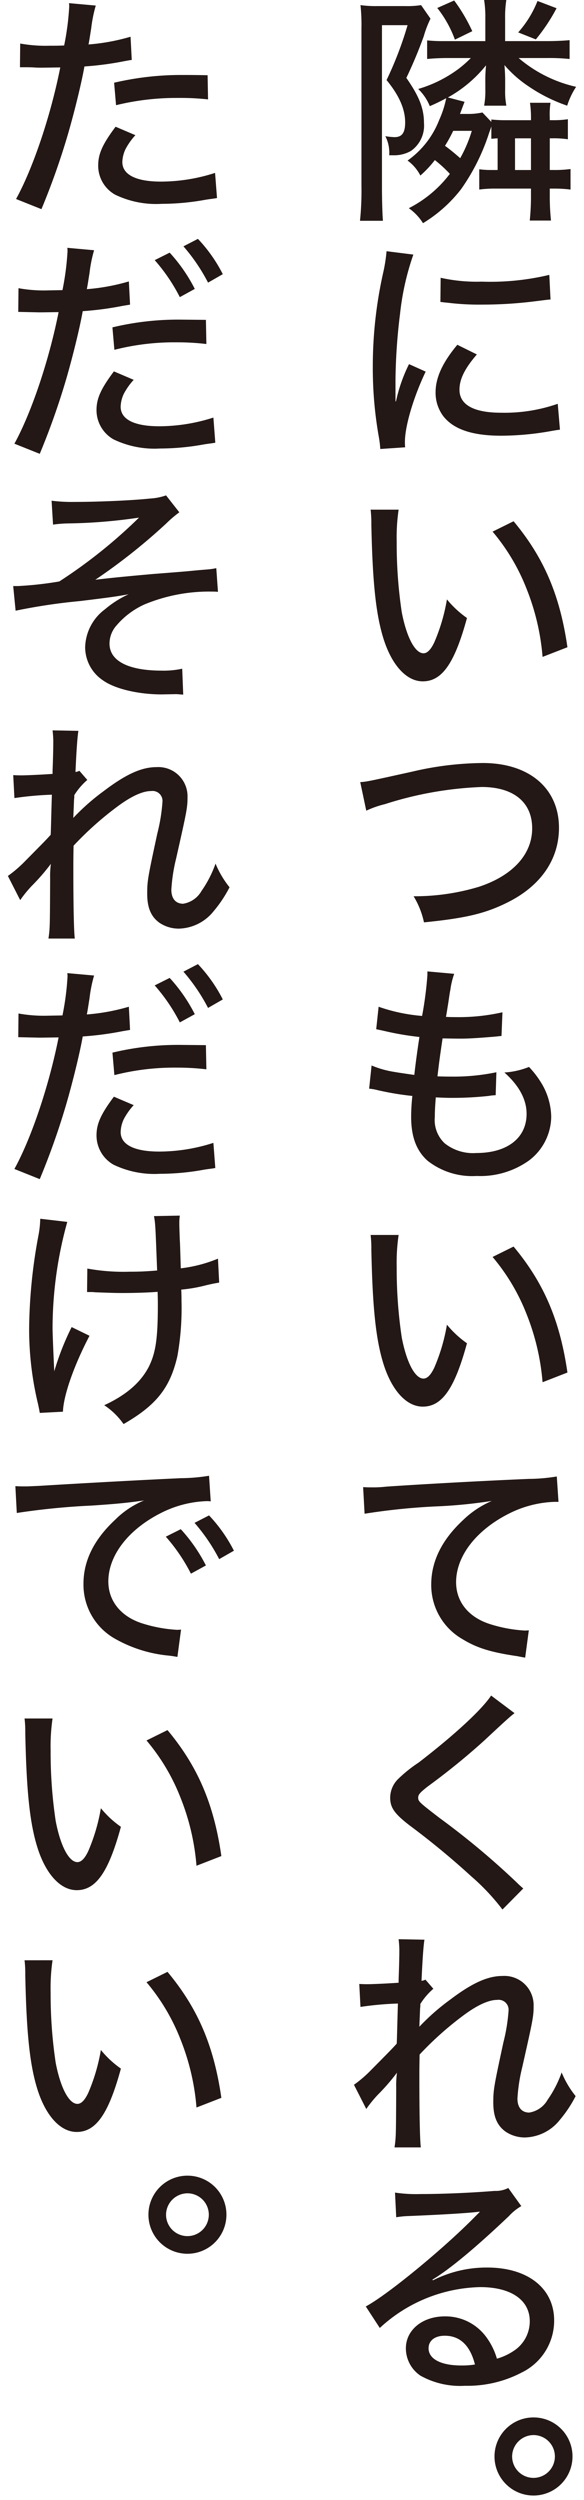
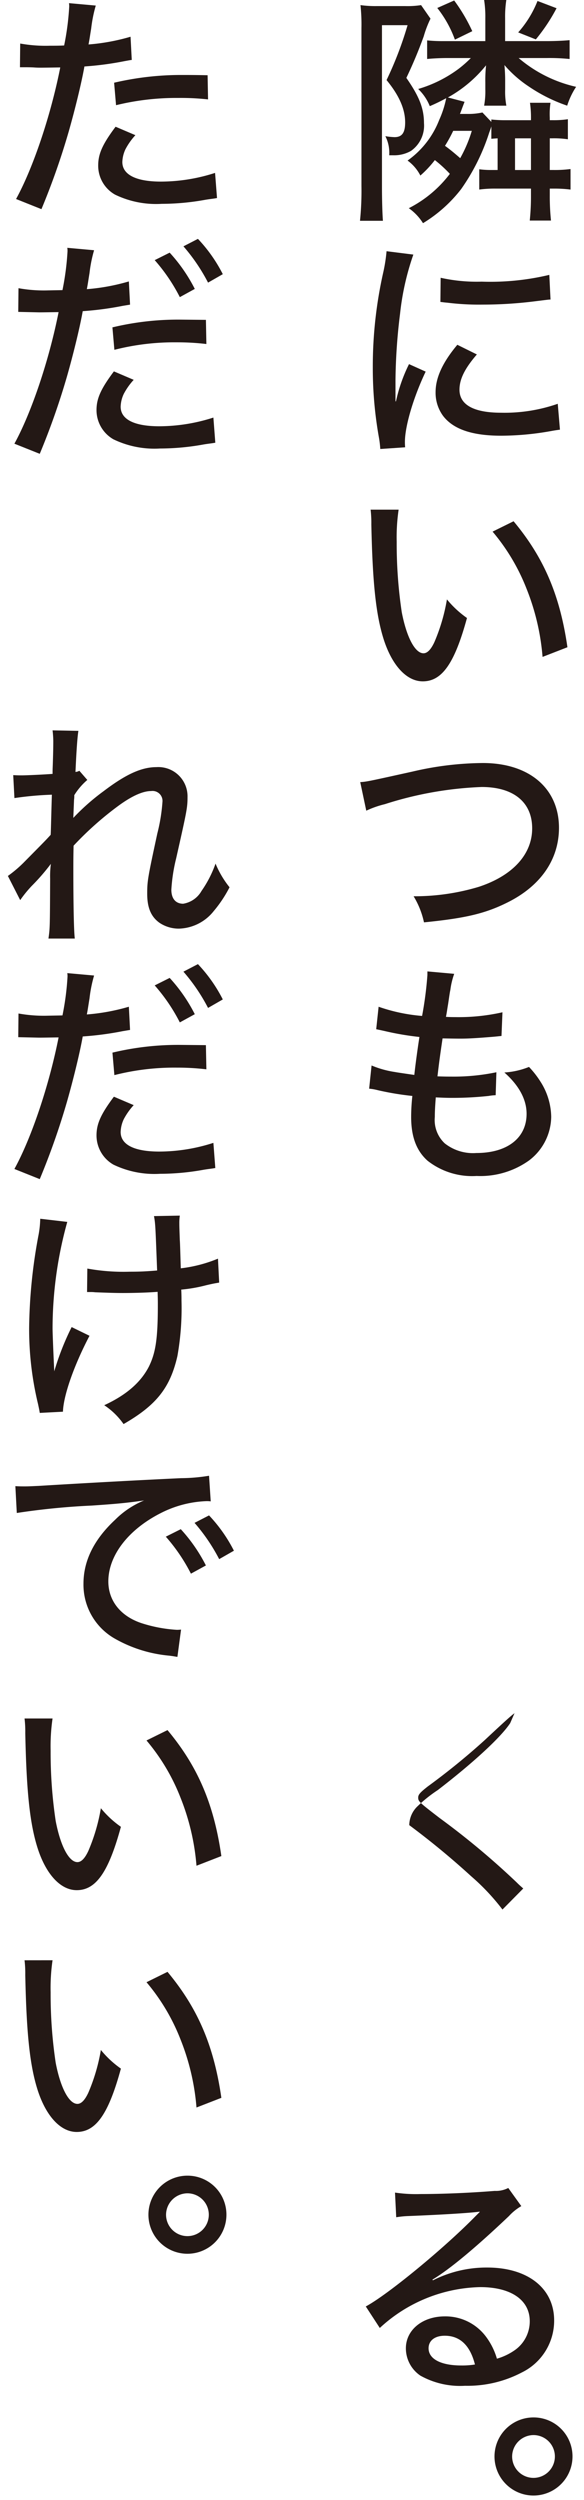
<svg xmlns="http://www.w3.org/2000/svg" viewBox="0 0 80 342">
  <path d="M49.513,3.837A24.509,24.509,0,0,0,49.38.7a15.008,15.008,0,0,0,2.25.132H55.5A12.052,12.052,0,0,0,57.683.7l1.291,1.852a14.671,14.671,0,0,0-.927,2.415,60.6,60.6,0,0,1-2.382,5.69c1.754,2.515,2.415,4.168,2.415,6.186a4.222,4.222,0,0,1-1.786,3.805,4.627,4.627,0,0,1-2.448.595h-.53a4.994,4.994,0,0,0-.529-2.613,9.826,9.826,0,0,0,1.257.132c1.025,0,1.456-.6,1.456-2.018,0-1.82-.827-3.7-2.548-5.789a49.21,49.21,0,0,0,2.879-7.51H52.324V25.505c0,1.986.066,3.937.132,4.7H49.314a40.3,40.3,0,0,0,.2-4.763ZM67.31,17.3c-.132.4-.132.4-.3.861a28.436,28.436,0,0,1-3.838,7.708,19.2,19.2,0,0,1-5.227,4.664A7.156,7.156,0,0,0,56,28.483a16.327,16.327,0,0,0,5.624-4.7A18.526,18.526,0,0,0,59.569,21.9a14.654,14.654,0,0,1-1.985,2.117,5.815,5.815,0,0,0-1.753-2.051,12.219,12.219,0,0,0,4.333-5.558,13.612,13.612,0,0,0,.96-2.977,24.655,24.655,0,0,1-2.25,1.092,6.707,6.707,0,0,0-1.588-2.349A17.517,17.517,0,0,0,62.844,9.4,16.236,16.236,0,0,0,64.5,7.94H61.256c-.992,0-2.183.066-2.745.132V5.525a20.5,20.5,0,0,0,2.216.1h5.756V2.514A14.97,14.97,0,0,0,66.317,0H69.36a14.782,14.782,0,0,0-.165,2.481V5.624h5.691c1.257,0,2.513-.066,3.142-.132v2.58a27.177,27.177,0,0,0-3.142-.132H71.048a18.284,18.284,0,0,0,7.873,3.937,10.315,10.315,0,0,0-1.224,2.58A21.865,21.865,0,0,1,72.4,11.81,15.984,15.984,0,0,1,69.1,8.9a22.789,22.789,0,0,1,.1,2.415v.926a10.337,10.337,0,0,0,.165,2.217H66.317a10.906,10.906,0,0,0,.166-2.25v-.926a19.545,19.545,0,0,1,.1-2.349,17.681,17.681,0,0,1-5.226,4.4l2.282.595c-.165.43-.232.6-.4,1.059-.1.265-.133.364-.232.6H64a8.886,8.886,0,0,0,2.084-.2l1.224,1.29v-.331a17.311,17.311,0,0,0,2.05.1h3.375A14.419,14.419,0,0,0,72.6,14.06h2.812a10.334,10.334,0,0,0-.1,2.051v.33h.363a12.913,12.913,0,0,0,2.117-.132v2.746a12.9,12.9,0,0,0-2.117-.133h-.363v4.334h.529a16.234,16.234,0,0,0,2.315-.132v2.812a17.31,17.31,0,0,0-2.315-.133h-.529V26.7a32.271,32.271,0,0,0,.166,3.473H72.569a32.271,32.271,0,0,0,.166-3.473V25.8h-4.9a16.026,16.026,0,0,0-2.184.133V23.157a12.049,12.049,0,0,0,1.655.1h.86V18.922c-.463.034-.5.034-.86.067ZM62.216.066a23.335,23.335,0,0,1,2.48,4.2L62.315,5.425A15.383,15.383,0,0,0,59.9,1.092ZM62.083,17.9a19.735,19.735,0,0,1-1.125,2.051c.827.6,1.357,1.058,2.084,1.687A18.383,18.383,0,0,0,64.63,17.9Zm10.652,1.025H70.552v4.334h2.183Zm3.506-17.8A24.682,24.682,0,0,1,73.4,5.392l-2.415-.959a14.41,14.41,0,0,0,2.646-4.3Z" fill="#231815" />
  <path d="M56.624,34.829A36.012,36.012,0,0,0,54.806,42.9a78.714,78.714,0,0,0-.629,9.032v2.977h.066a21.646,21.646,0,0,1,1.786-5.095l2.283,1.026c-1.688,3.539-2.845,7.476-2.845,9.626a7.071,7.071,0,0,0,.033.728l-3.407.232a14.079,14.079,0,0,0-.166-1.456,53.943,53.943,0,0,1-.86-9.759,58.547,58.547,0,0,1,1.422-12.9,21.819,21.819,0,0,0,.463-2.944Zm8.7,13.662c-1.654,1.919-2.382,3.374-2.382,4.83,0,2.051,1.953,3.142,5.69,3.142a22.154,22.154,0,0,0,7.774-1.223l.3,3.539c-.431.066-.529.066-1.257.2a38.97,38.97,0,0,1-6.815.629c-3.97,0-6.55-.894-7.94-2.713a5.341,5.341,0,0,1-1.025-3.242c0-1.985.96-4.07,2.978-6.484ZM60.362,38a22.685,22.685,0,0,0,5.624.53,34.763,34.763,0,0,0,9.263-.927l.166,3.375c-.232,0-.431.033-2.316.265a57.565,57.565,0,0,1-7.013.429,35.158,35.158,0,0,1-4.83-.264c-.463-.034-.563-.066-.927-.1Z" fill="#231815" />
  <path d="M54.607,69.723a26.12,26.12,0,0,0-.265,4.4,63.144,63.144,0,0,0,.694,9.627c.662,3.44,1.821,5.624,2.979,5.624.529,0,1.025-.53,1.488-1.522A25.436,25.436,0,0,0,61.223,82a13.716,13.716,0,0,0,2.746,2.547c-1.688,6.186-3.407,8.667-6.054,8.667-2.183,0-4.168-2.117-5.326-5.657C51.5,84.18,51.034,79.78,50.868,71.741a15.492,15.492,0,0,0-.1-2.018Zm15.747,1.588c4.168,4.995,6.351,10.123,7.377,17.235L74.323,89.87a31.954,31.954,0,0,0-2.183-9.3,27.689,27.689,0,0,0-4.664-7.84Z" fill="#231815" />
  <path d="M49.347,107c.926-.067.926-.067,7.212-1.456a43.238,43.238,0,0,1,9.592-1.158c6.352,0,10.421,3.473,10.421,8.866,0,4.366-2.547,8.005-7.145,10.255-3.01,1.489-5.723,2.117-11.347,2.679a11.5,11.5,0,0,0-1.423-3.572,30.512,30.512,0,0,0,8.933-1.291c4.631-1.521,7.31-4.432,7.31-8s-2.546-5.657-6.914-5.657a49.349,49.349,0,0,0-13.264,2.349,13.346,13.346,0,0,0-2.548.893Z" fill="#231815" />
  <path d="M50.9,145.764a13.249,13.249,0,0,0,3.209.894c.133.033,1.026.165,2.647.4.133-1.291.463-3.705.7-5.194a38.837,38.837,0,0,1-4.83-.827c-.463-.1-.6-.133-1.092-.232l.33-3.076a23.833,23.833,0,0,0,5.956,1.257,49.647,49.647,0,0,0,.728-5.591v-.5l3.672.331a10.583,10.583,0,0,0-.529,2.216c-.067.3-.067.3-.3,1.886-.132.76-.165,1.091-.3,1.786.562.033,1.025.033,1.29.033a27.229,27.229,0,0,0,6.45-.661l-.132,3.242c-.4.033-.562.065-1.389.132-2.051.165-3.176.231-4.168.231-.43,0-.861,0-2.514-.033-.464,3.11-.529,3.772-.7,5.194,1.025.033,1.356.033,1.852.033a28.646,28.646,0,0,0,6.22-.595l-.1,3.142a6.72,6.72,0,0,0-.959.1,46.356,46.356,0,0,1-4.83.264c-.629,0-1.025,0-2.415-.066-.1,1.324-.132,1.985-.132,2.68a4.373,4.373,0,0,0,1.356,3.606,6.236,6.236,0,0,0,4.334,1.323c4.234,0,6.881-2.051,6.881-5.36,0-1.951-1.026-3.87-3.043-5.656a10.757,10.757,0,0,0,3.374-.761,12.832,12.832,0,0,1,1.554,1.985,9.176,9.176,0,0,1,1.489,4.83,7.6,7.6,0,0,1-3.043,5.987,11.493,11.493,0,0,1-7.179,2.117,9.891,9.891,0,0,1-6.716-2.084c-1.521-1.356-2.249-3.274-2.249-5.987a26.34,26.34,0,0,1,.165-2.878,38.762,38.762,0,0,1-4.763-.794,6.96,6.96,0,0,0-1.158-.2Z" fill="#231815" />
-   <path d="M54.607,168.949a26.12,26.12,0,0,0-.265,4.4,63.14,63.14,0,0,0,.694,9.626c.662,3.441,1.821,5.624,2.979,5.624.529,0,1.025-.529,1.488-1.522a25.421,25.421,0,0,0,1.72-5.855,13.658,13.658,0,0,0,2.746,2.547c-1.688,6.187-3.407,8.668-6.054,8.668-2.183,0-4.168-2.118-5.326-5.657-1.092-3.375-1.555-7.775-1.721-15.813a15.481,15.481,0,0,0-.1-2.018Zm15.747,1.588c4.168,5,6.351,10.123,7.377,17.235L74.323,189.1a31.969,31.969,0,0,0-2.183-9.3,27.689,27.689,0,0,0-4.664-7.84Z" fill="#231815" />
-   <path d="M49.743,203.447c.629.033.629.033,1.158.033a15.528,15.528,0,0,0,2.018-.1c3.871-.264,11.744-.727,19.519-1.058a24.213,24.213,0,0,0,3.836-.331l.233,3.473h-.563a14.921,14.921,0,0,0-6.186,1.588c-4.5,2.25-7.278,5.823-7.278,9.4,0,2.647,1.654,4.731,4.5,5.69a19.47,19.47,0,0,0,4.862.926,4.652,4.652,0,0,0,.6-.032l-.5,3.738c-.43-.066-.562-.1-1.091-.2-3.607-.529-5.525-1.125-7.477-2.316a8.512,8.512,0,0,1-4.3-7.509c0-3.142,1.455-6.087,4.333-8.766a12.992,12.992,0,0,1,3.97-2.647,66.981,66.981,0,0,1-7.145.728,88.81,88.81,0,0,0-10.289,1.026Z" fill="#231815" />
-   <path d="M70.485,234.372c-.529.4-1.058.86-4.1,3.7a94.583,94.583,0,0,1-7.775,6.318c-1.058.827-1.323,1.125-1.323,1.522,0,.529.1.628,2.945,2.812A106.274,106.274,0,0,1,70.75,257.5c.4.4.563.529.927.86l-2.846,2.878a30.081,30.081,0,0,0-4.3-4.565,107.921,107.921,0,0,0-8.468-6.98c-2.052-1.588-2.615-2.415-2.615-3.771a3.624,3.624,0,0,1,1.027-2.481,18.942,18.942,0,0,1,2.878-2.316c4.863-3.738,8.667-7.244,9.923-9.163Z" fill="#231815" />
-   <path d="M48.487,285.211a16.972,16.972,0,0,0,2.118-1.786c3.043-3.077,3.043-3.077,3.737-3.838.033-.363.066-2.183.165-5.491a44.722,44.722,0,0,0-5.127.463l-.166-3.142c.6.033.828.033,1.191.033.6,0,2.813-.1,4.2-.2,0-.5,0-.5.033-1.356.033-1.026.066-2.15.066-3.176a14.018,14.018,0,0,0-.1-1.423l3.54.067c-.132.794-.265,2.58-.4,5.623a1.2,1.2,0,0,0,.529-.165l1.092,1.257a9.045,9.045,0,0,0-1.786,2.084,3.423,3.423,0,0,1-.033.629l-.1,2.481A30.024,30.024,0,0,1,61.62,273.6c3.01-2.283,5.16-3.275,7.211-3.275a4.005,4.005,0,0,1,4.268,4.1c0,1.455-.1,1.918-1.555,8.369a23.462,23.462,0,0,0-.661,4.3c0,1.224.595,1.919,1.62,1.919a3.53,3.53,0,0,0,2.515-1.754,15.392,15.392,0,0,0,1.919-3.738,13.124,13.124,0,0,0,1.918,3.242,17.267,17.267,0,0,1-2.183,3.275,6.3,6.3,0,0,1-4.731,2.382,4.741,4.741,0,0,1-2.679-.794c-1.158-.827-1.688-2.051-1.688-3.97,0-1.753.067-2.15,1.39-8.27a24.318,24.318,0,0,0,.7-4.3A1.364,1.364,0,0,0,68.1,273.6c-1.124,0-2.614.661-4.433,1.984a44.51,44.51,0,0,0-6.186,5.492c-.033,1.456-.033,2.415-.033,3.308,0,4.6.066,8.369.2,9.395H54.044c.2-1.422.2-1.422.232-8.2a13.121,13.121,0,0,1,.1-2.018,28.17,28.17,0,0,1-2.613,3.01,16.617,16.617,0,0,0-1.588,1.952Z" fill="#231815" />
+   <path d="M70.485,234.372c-.529.4-1.058.86-4.1,3.7a94.583,94.583,0,0,1-7.775,6.318c-1.058.827-1.323,1.125-1.323,1.522,0,.529.1.628,2.945,2.812A106.274,106.274,0,0,1,70.75,257.5c.4.4.563.529.927.86l-2.846,2.878a30.081,30.081,0,0,0-4.3-4.565,107.921,107.921,0,0,0-8.468-6.98a3.624,3.624,0,0,1,1.027-2.481,18.942,18.942,0,0,1,2.878-2.316c4.863-3.738,8.667-7.244,9.923-9.163Z" fill="#231815" />
  <path d="M54.11,299.959a19.452,19.452,0,0,0,3.507.2c3.011,0,6.914-.166,10.156-.43a3.668,3.668,0,0,0,1.853-.4l1.786,2.481a7.067,7.067,0,0,0-1.687,1.356c-4.6,4.367-8.2,7.344-10.487,8.7l.066.1a16.2,16.2,0,0,1,7.443-1.753c5.559,0,9.164,2.845,9.164,7.245a7.884,7.884,0,0,1-4.433,7.112,15.979,15.979,0,0,1-7.774,1.82A11.158,11.158,0,0,1,57.584,325a4.516,4.516,0,0,1-1.985-3.739c0-2.514,2.283-4.366,5.326-4.366a6.913,6.913,0,0,1,5.624,2.745,9.337,9.337,0,0,1,1.522,3.044,8.278,8.278,0,0,0,2.481-1.191,4.815,4.815,0,0,0,2.017-3.937c0-2.911-2.58-4.664-6.781-4.664a20.88,20.88,0,0,0-13.762,5.59l-1.919-2.944c2.978-1.588,10.751-7.972,15.052-12.372l.563-.562-.033-.034c-1.191.166-4.731.4-9.759.6a12.756,12.756,0,0,0-1.654.165Zm6.815,19.584c-1.356,0-2.216.662-2.216,1.72,0,1.456,1.687,2.349,4.466,2.349a10.994,10.994,0,0,0,1.886-.132C64.4,320.866,63.009,319.543,60.925,319.543Z" fill="#231815" />
  <path d="M78.425,336.045a5.343,5.343,0,1,1-5.359-5.326A5.329,5.329,0,0,1,78.425,336.045Zm-8.27,0a2.928,2.928,0,1,0,2.911-2.911A2.95,2.95,0,0,0,70.155,336.045Z" fill="#231815" />
  <path d="M2.767,5.955a19.474,19.474,0,0,0,4.068.3c.729,0,1.225,0,1.952-.034A36.6,36.6,0,0,0,9.482.893,2.628,2.628,0,0,0,9.448.43L13.12.761A18.969,18.969,0,0,0,12.492,3.9c-.165.992-.2,1.323-.364,2.183a28.122,28.122,0,0,0,5.756-1.059L18.05,8.2c-.265.033-.265.033-.992.166a42.91,42.91,0,0,1-5.492.727c-.4,2.25-1.291,5.889-2.151,8.9A98.82,98.82,0,0,1,5.677,28.615L2.2,27.226c2.349-4.267,4.764-11.479,6.054-18-.3,0-1.985.033-2.68.033-.231,0-.5,0-.96-.033C4.122,9.2,3.56,9.2,3.1,9.2H2.733ZM18.546,18.493a9.093,9.093,0,0,0-1.356,1.918,4.4,4.4,0,0,0-.431,1.754c0,1.72,1.853,2.679,5.293,2.679a24.3,24.3,0,0,0,7.41-1.191l.266,3.44c-.53.1-.729.1-1.555.232a33.581,33.581,0,0,1-6.022.562,12.9,12.9,0,0,1-6.384-1.257,4.534,4.534,0,0,1-2.316-4c0-1.588.6-2.912,2.382-5.293ZM28.5,13.6a33.919,33.919,0,0,0-4.068-.2,34.765,34.765,0,0,0-8.536.992l-.264-3.076a40.284,40.284,0,0,1,9.4-1.059c.926,0,1.455,0,3.407.034Z" fill="#231815" />
  <path d="M8.556,39.691a36.747,36.747,0,0,0,.694-5.326,2.706,2.706,0,0,0-.033-.463l3.672.331a18.734,18.734,0,0,0-.628,3.143c-.166.992-.2,1.323-.364,2.183A28.1,28.1,0,0,0,17.652,38.5l.165,3.176-.992.165a42.872,42.872,0,0,1-5.491.728c-.4,2.25-1.29,5.888-2.15,8.9A99.118,99.118,0,0,1,5.446,62.087L1.972,60.7c2.349-4.268,4.763-11.48,6.054-18-.3,0-1.985.032-2.679.032L2.5,42.669l.033-3.243a19.433,19.433,0,0,0,4.07.3Zm9.759,12.273a9.135,9.135,0,0,0-1.357,1.919,4.393,4.393,0,0,0-.43,1.753c0,1.753,1.885,2.68,5.293,2.68a24.355,24.355,0,0,0,7.411-1.191l.263,3.44c-.529.1-.727.1-1.554.232a33.579,33.579,0,0,1-6.021.562A12.922,12.922,0,0,1,15.535,60.1a4.6,4.6,0,0,1-2.315-4c0-1.588.6-2.911,2.382-5.293Zm9.957-4.9a34.044,34.044,0,0,0-4.07-.232,33.243,33.243,0,0,0-8.534,1.026L15.4,44.786A38.531,38.531,0,0,1,24.8,43.727l3.408.033Zm-5.029-12.5a22.1,22.1,0,0,1,3.441,4.962L24.633,40.65a24.344,24.344,0,0,0-3.441-5.061Zm3.871-1.886a20.519,20.519,0,0,1,3.407,4.83L28.5,38.666A25.162,25.162,0,0,0,25.129,33.7Z" fill="#231815" />
-   <path d="M7.066,68.5a21.911,21.911,0,0,0,3.144.165c3.274,0,7.873-.2,10.354-.463a7.958,7.958,0,0,0,2.183-.43l1.819,2.315a15.945,15.945,0,0,0-1.786,1.522,80.391,80.391,0,0,1-9.726,7.708c1.588-.2,3.838-.43,7.939-.794,2.151-.166,3.871-.3,4.963-.4,1.29-.132,2.25-.2,2.613-.232a8.913,8.913,0,0,0,1.059-.165l.231,3.242a7.278,7.278,0,0,0-.76-.033,23.065,23.065,0,0,0-9.3,1.753,10.934,10.934,0,0,0-3.837,2.878,3.744,3.744,0,0,0-.96,2.481c0,2.382,2.581,3.7,7.179,3.7a11.866,11.866,0,0,0,2.779-.264L25.1,95.03c-.5-.033-.761-.066-.992-.066L22.151,95c-3.209,0-6.418-.761-8.039-1.918a5.456,5.456,0,0,1-2.447-4.566,6.673,6.673,0,0,1,2.713-5.16A13.742,13.742,0,0,1,17.62,81.3c-1.82.33-2.581.43-6.617.926a80.312,80.312,0,0,0-8.865,1.323l-.331-3.374h.661a47.647,47.647,0,0,0,5.657-.629,69.379,69.379,0,0,0,10.917-8.733,71.8,71.8,0,0,1-9.693.794,16.688,16.688,0,0,0-2.084.165Z" fill="#231815" />
  <path d="M1.079,119.836A16.936,16.936,0,0,0,3.2,118.049c3.043-3.077,3.043-3.077,3.739-3.838.033-.363.066-2.183.165-5.491a44.757,44.757,0,0,0-5.128.463l-.165-3.142c.6.033.827.033,1.19.033.6,0,2.813-.1,4.2-.2,0-.5,0-.5.033-1.356.033-1.026.066-2.15.066-3.176a14.018,14.018,0,0,0-.1-1.423l3.54.067c-.132.794-.265,2.58-.4,5.623a1.217,1.217,0,0,0,.529-.165l1.092,1.257a9.02,9.02,0,0,0-1.786,2.084,3.423,3.423,0,0,1-.033.629l-.1,2.481a30.153,30.153,0,0,1,4.168-3.672c3.011-2.283,5.161-3.275,7.212-3.275a4,4,0,0,1,4.267,4.1c0,1.455-.1,1.918-1.554,8.369a23.4,23.4,0,0,0-.662,4.3c0,1.224.595,1.919,1.621,1.919a3.531,3.531,0,0,0,2.514-1.754,15.389,15.389,0,0,0,1.918-3.738,13.157,13.157,0,0,0,1.919,3.242,17.272,17.272,0,0,1-2.182,3.275,6.3,6.3,0,0,1-4.732,2.382,4.74,4.74,0,0,1-2.678-.794c-1.159-.827-1.688-2.051-1.688-3.97,0-1.753.066-2.15,1.389-8.27a24.221,24.221,0,0,0,.7-4.3,1.364,1.364,0,0,0-1.555-1.488c-1.125,0-2.613.661-4.433,1.984a44.567,44.567,0,0,0-6.186,5.492c-.033,1.456-.033,2.415-.033,3.308,0,4.6.066,8.37.2,9.395H6.637c.2-1.422.2-1.422.231-8.2a12.991,12.991,0,0,1,.1-2.018,28.321,28.321,0,0,1-2.613,3.01,16.41,16.41,0,0,0-1.588,1.952Z" fill="#231815" />
  <path d="M8.556,138.917a36.74,36.74,0,0,0,.694-5.327,2.7,2.7,0,0,0-.033-.462l3.672.33a18.734,18.734,0,0,0-.628,3.143c-.166.992-.2,1.323-.364,2.183a28.106,28.106,0,0,0,5.755-1.058l.165,3.175-.992.166a42.871,42.871,0,0,1-5.491.727c-.4,2.25-1.29,5.889-2.15,8.9a98.965,98.965,0,0,1-3.738,10.619l-3.474-1.389c2.349-4.267,4.763-11.479,6.054-18-.3,0-1.985.033-2.679.033L2.5,141.894l.033-3.242a19.5,19.5,0,0,0,4.07.3Zm9.759,12.273a9.138,9.138,0,0,0-1.357,1.918,4.4,4.4,0,0,0-.43,1.754c0,1.753,1.885,2.68,5.293,2.68a24.324,24.324,0,0,0,7.411-1.192l.263,3.441c-.529.1-.727.1-1.554.232a33.566,33.566,0,0,1-6.021.561,12.923,12.923,0,0,1-6.385-1.256,4.6,4.6,0,0,1-2.315-4c0-1.588.6-2.911,2.382-5.293Zm9.957-4.9a33.837,33.837,0,0,0-4.07-.232,33.285,33.285,0,0,0-8.534,1.025l-.265-3.076a38.574,38.574,0,0,1,9.395-1.058l3.408.033Zm-5.029-12.505a22.106,22.106,0,0,1,3.441,4.963l-2.051,1.124a24.378,24.378,0,0,0-3.441-5.062Zm3.871-1.886a20.56,20.56,0,0,1,3.407,4.83L28.5,137.891a25.191,25.191,0,0,0-3.374-4.962Z" fill="#231815" />
  <path d="M9.217,167.163A54.466,54.466,0,0,0,7.2,181.718c0,.43.066,2.415.232,5.889a36.416,36.416,0,0,1,2.382-6.054l2.448,1.191c-2.151,4.1-3.573,8.2-3.639,10.387l-3.176.165c-.066-.429-.1-.562-.232-1.19A43.665,43.665,0,0,1,3.99,181.685a71.87,71.87,0,0,1,1.257-12.571,13.665,13.665,0,0,0,.265-2.382Zm2.746,6.384a27.7,27.7,0,0,0,5.789.43c1.356,0,2.15-.033,3.771-.165-.231-5.988-.231-6.351-.43-7.443l3.54-.067a6.739,6.739,0,0,0-.067,1.092c0,.3,0,.463.067,2.283.033.4.065,1.654.132,3.837a19.116,19.116,0,0,0,5.094-1.323l.165,3.275c-.529.1-.661.1-1.786.364a20.357,20.357,0,0,1-3.407.595c.033.761.033,1.125.033,1.522a37.331,37.331,0,0,1-.562,7.576c-.992,4.333-2.878,6.715-7.377,9.3a9.829,9.829,0,0,0-2.647-2.58c3.01-1.389,5-3.11,6.121-5.293.926-1.886,1.223-3.8,1.223-8.469,0-.4,0-.694-.033-1.753-1.092.1-3.176.165-4.764.165-1.025,0-1.951-.033-3.8-.1a4.036,4.036,0,0,0-.6-.033h-.5Z" fill="#231815" />
  <path d="M2.105,203.314c.529.033.925.033,1.29.033.6,0,1.091-.033,1.885-.066,3.805-.232,11.744-.695,19.518-1.059a24.251,24.251,0,0,0,3.838-.331l.231,3.507a3.828,3.828,0,0,0-.562-.033,14.929,14.929,0,0,0-6.187,1.588c-4.5,2.249-7.277,5.822-7.277,9.4,0,2.613,1.654,4.73,4.5,5.69a19.47,19.47,0,0,0,4.862.926,4.5,4.5,0,0,0,.6-.033l-.5,3.738c-.43-.066-.563-.1-1.092-.166a18.42,18.42,0,0,1-7.51-2.348,8.482,8.482,0,0,1-4.266-7.509c0-3.143,1.455-6.055,4.333-8.734a12.082,12.082,0,0,1,3.97-2.646c-2.316.33-3.639.463-7.146.7A97.283,97.283,0,0,0,2.3,206.986Zm22.66,5.888a22.139,22.139,0,0,1,3.441,4.963l-2.052,1.124a24.263,24.263,0,0,0-3.44-5.061Zm3.871-1.886a20.574,20.574,0,0,1,3.407,4.831L30.024,213.3a25.191,25.191,0,0,0-3.374-4.962Z" fill="#231815" />
  <path d="M7.2,235.1a26.244,26.244,0,0,0-.264,4.4,63.016,63.016,0,0,0,.694,9.627c.661,3.44,1.819,5.624,2.978,5.624.529,0,1.025-.53,1.488-1.522a25.435,25.435,0,0,0,1.721-5.855,13.6,13.6,0,0,0,2.746,2.546c-1.688,6.187-3.409,8.668-6.055,8.668-2.184,0-4.168-2.117-5.326-5.657-1.092-3.374-1.555-7.774-1.72-15.813a15.07,15.07,0,0,0-.1-2.018Zm15.746,1.588c4.169,4.995,6.352,10.123,7.378,17.235l-3.408,1.324a31.921,31.921,0,0,0-2.183-9.3,27.669,27.669,0,0,0-4.665-7.84Z" fill="#231815" />
  <path d="M7.2,268.174a26.252,26.252,0,0,0-.264,4.4,63.016,63.016,0,0,0,.694,9.627c.661,3.44,1.819,5.624,2.978,5.624.529,0,1.025-.53,1.488-1.522a25.435,25.435,0,0,0,1.721-5.855A13.635,13.635,0,0,0,16.562,283c-1.688,6.186-3.409,8.667-6.055,8.667-2.184,0-4.168-2.117-5.326-5.657-1.092-3.374-1.555-7.774-1.72-15.813a15.07,15.07,0,0,0-.1-2.018Zm15.746,1.588c4.169,5,6.352,10.123,7.378,17.236l-3.408,1.323a31.921,31.921,0,0,0-2.183-9.3,27.669,27.669,0,0,0-4.665-7.84Z" fill="#231815" />
  <path d="M31.018,302.97a5.343,5.343,0,1,1-5.36-5.326A5.33,5.33,0,0,1,31.018,302.97Zm-8.271,0a2.928,2.928,0,1,0,2.911-2.911A2.95,2.95,0,0,0,22.747,302.97Z" fill="#231815" />
</svg>